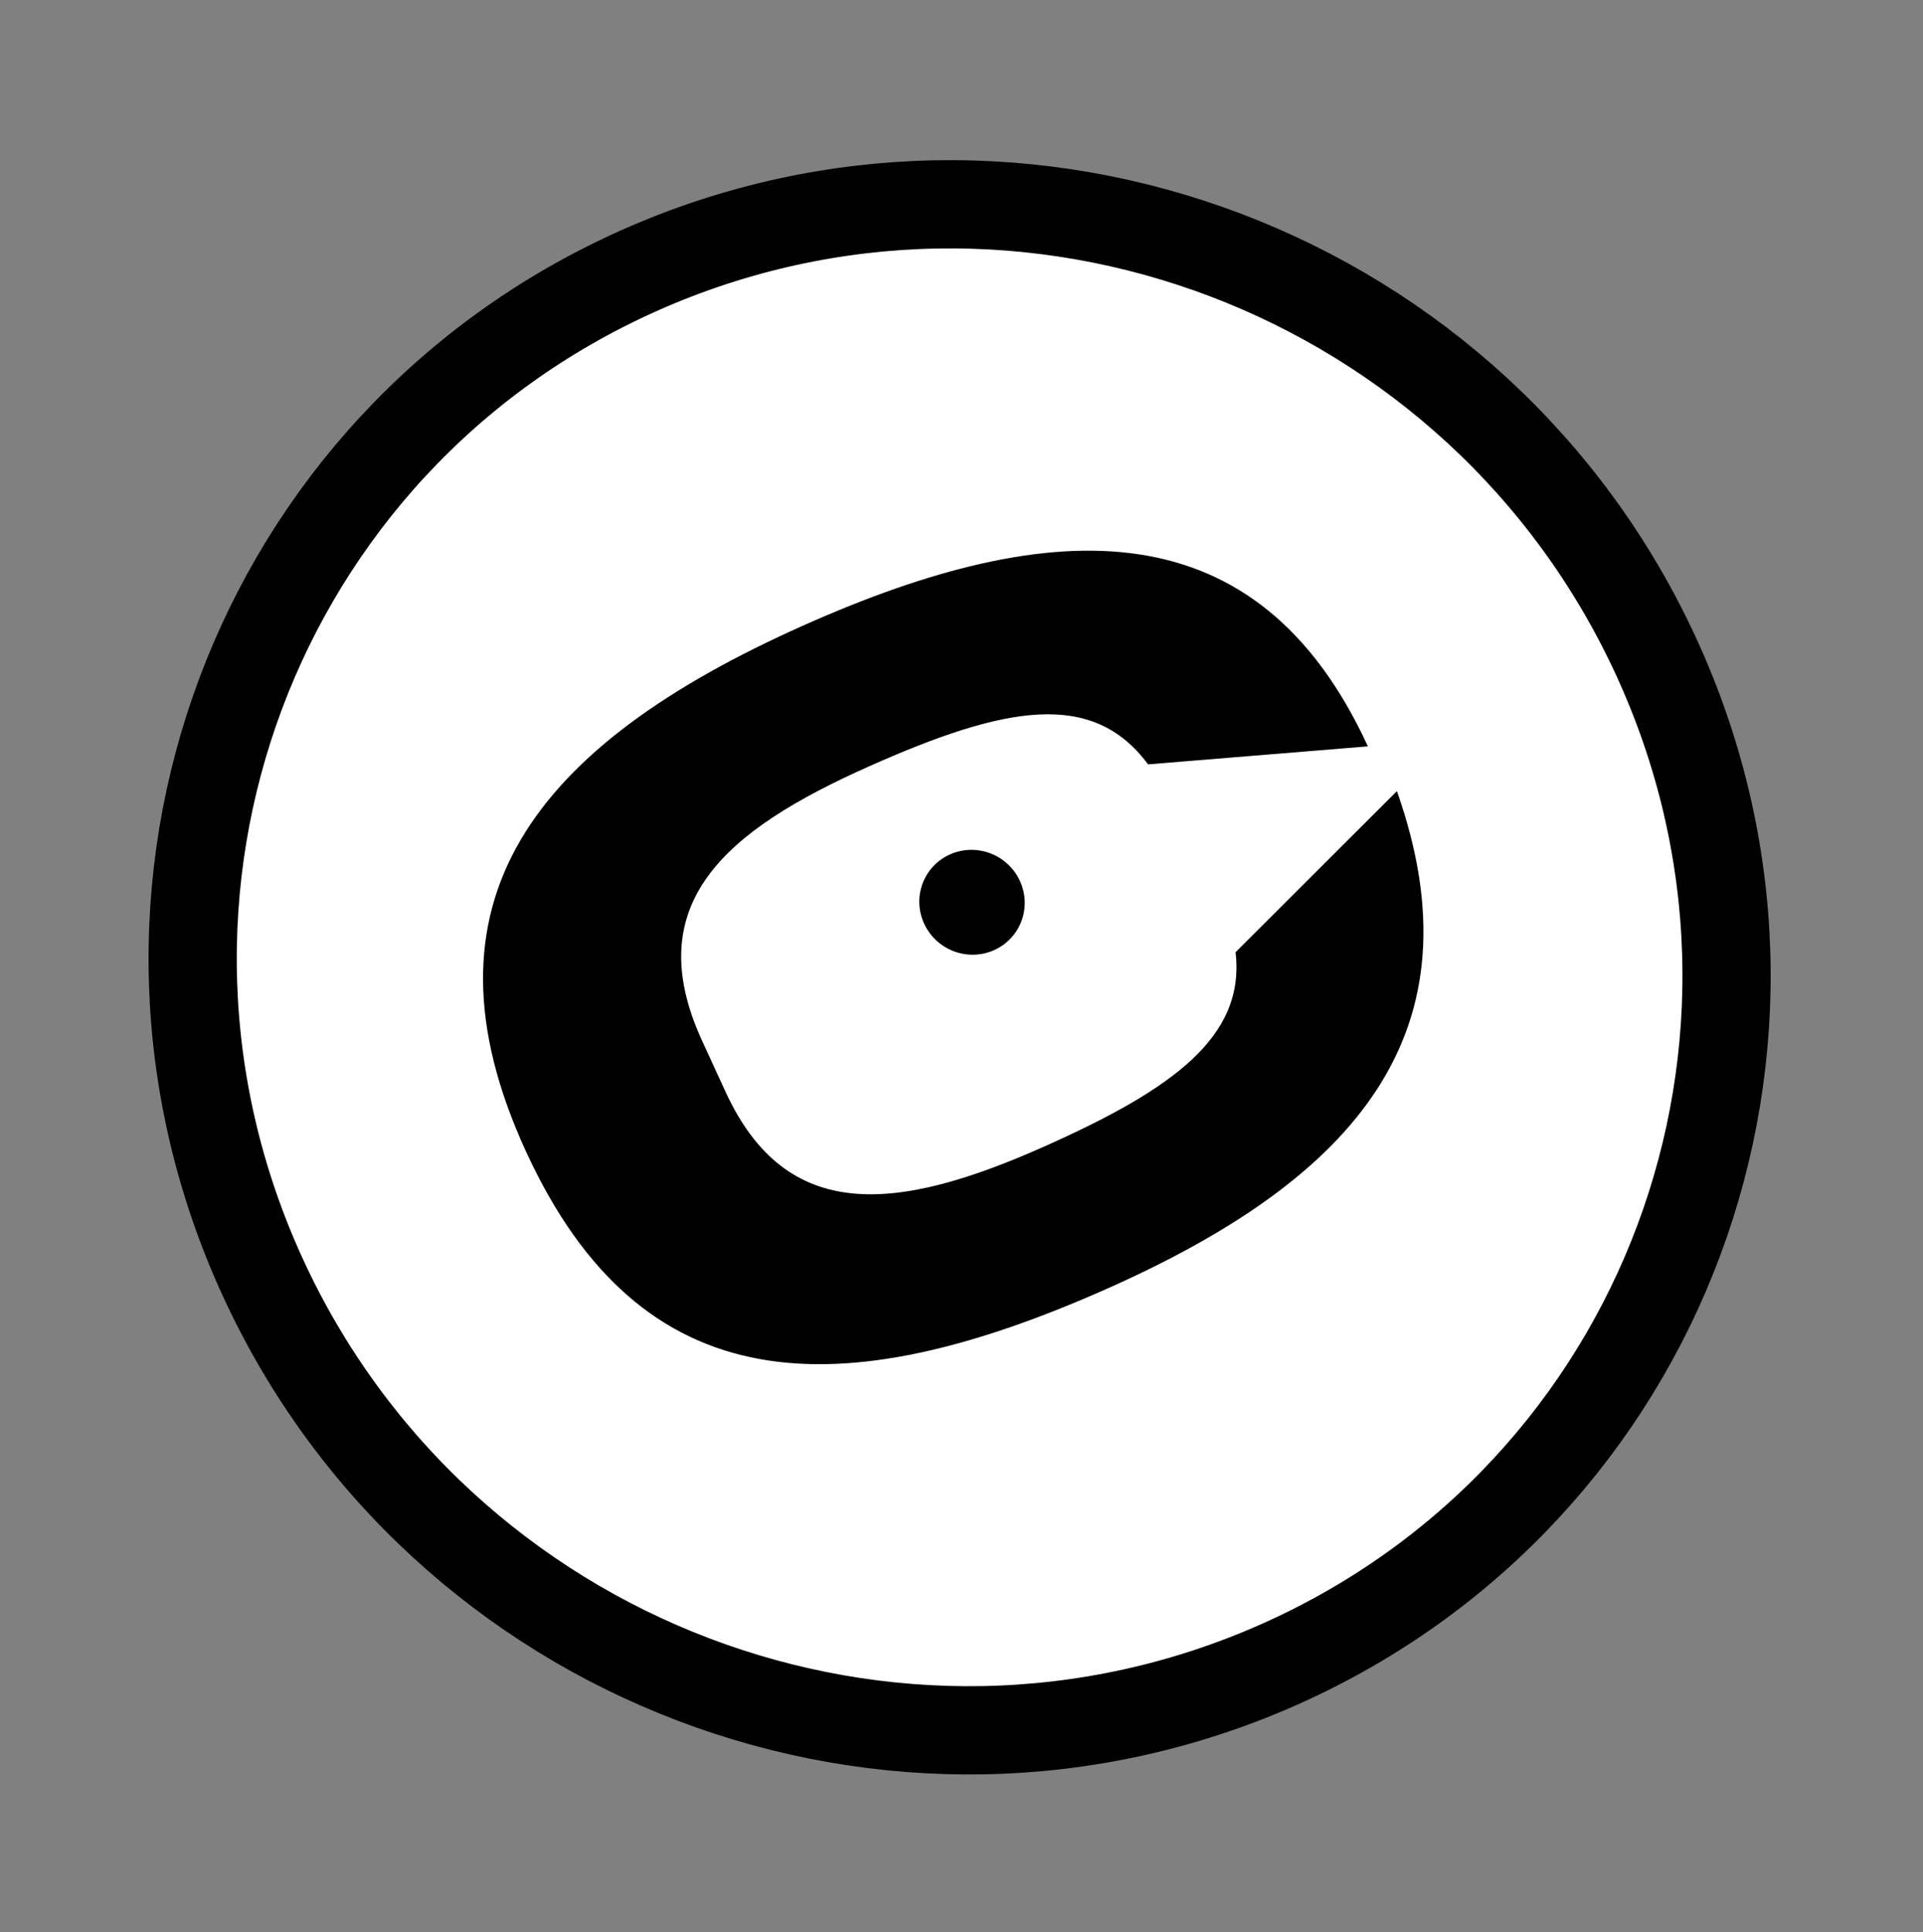
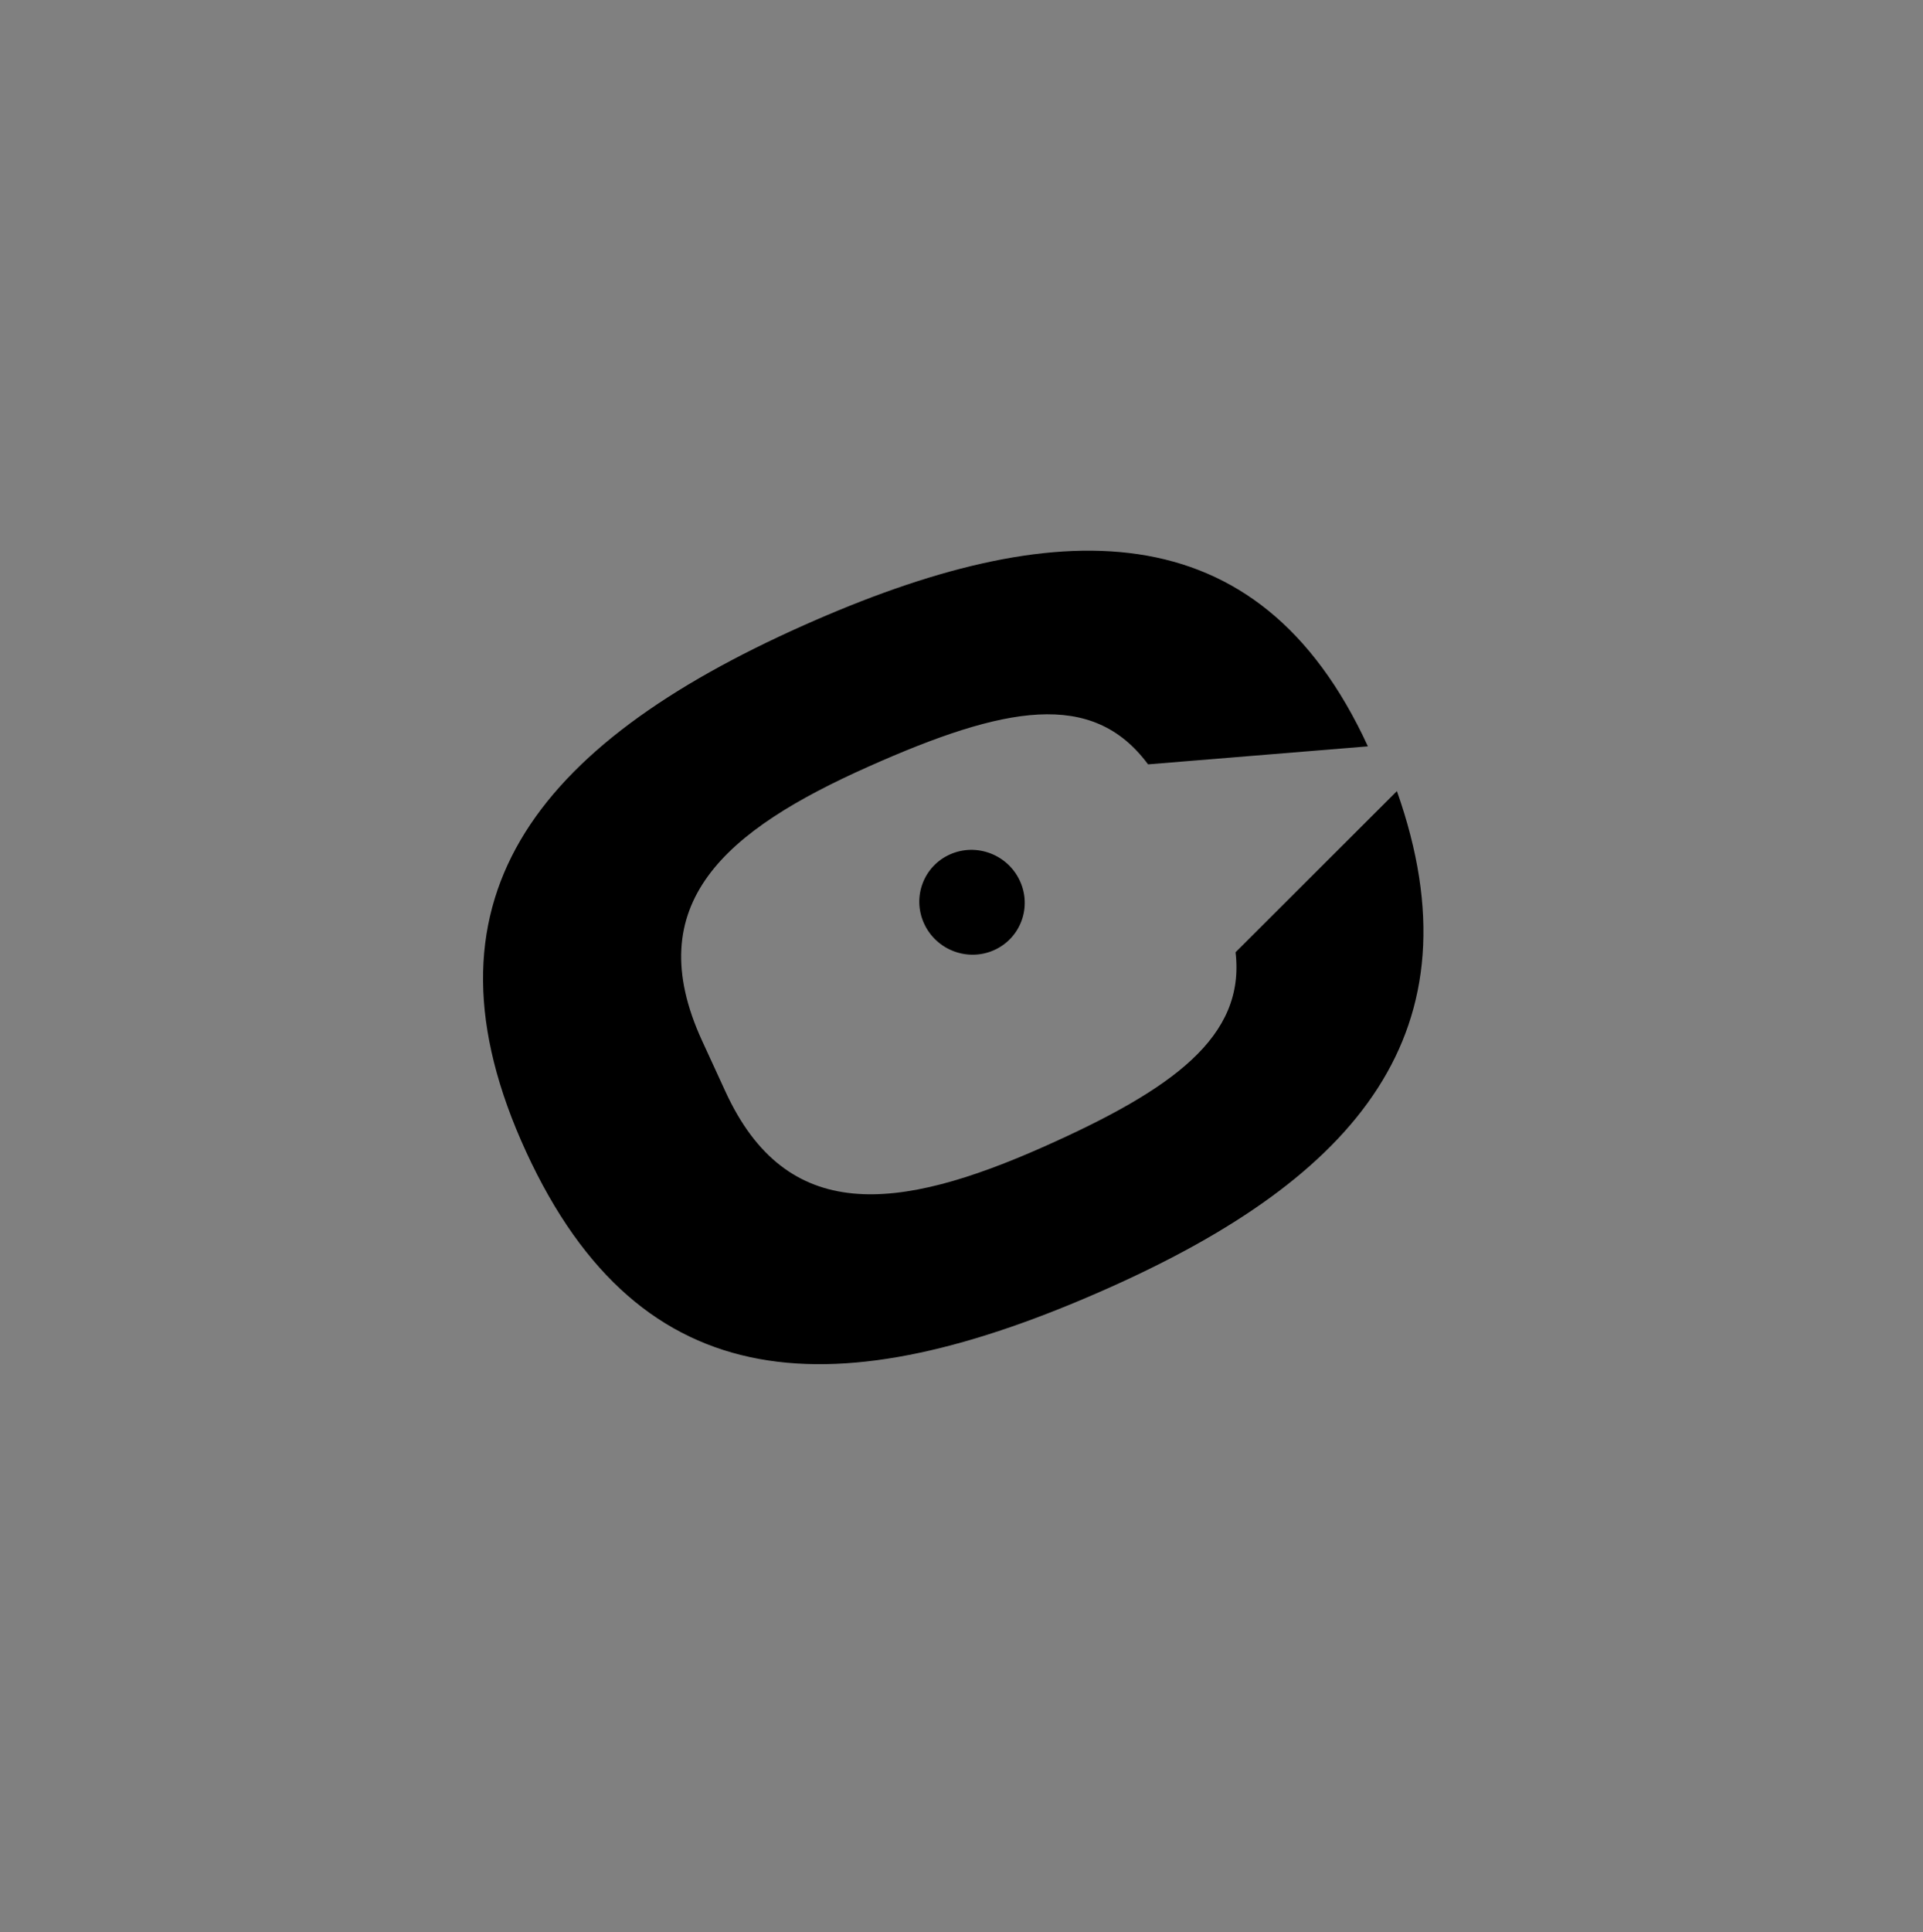
<svg xmlns="http://www.w3.org/2000/svg" width="218" height="219" viewBox="0 0 218 219" fill="none">
  <rect x="0" y="0" width="218" height="219" fill="#808080" stroke="none" />
-   <path d="M145.105 188.597C188.745 169.154 207.807 118.032 187.76 74.443C167.713 30.854 116.108 11.216 72.468 30.659C28.827 50.102 9.765 101.224 29.812 144.813C49.859 188.402 101.464 208.04 145.105 188.597Z" fill="white" stroke="black" stroke-width="10" />
  <path d="M115.623 99.839C117.001 102.835 115.687 106.348 112.688 107.684C109.689 109.02 106.141 107.675 104.762 104.677C103.384 101.681 104.697 98.168 107.697 96.832C110.695 95.496 114.245 96.843 115.623 99.839ZM59.637 130.521C72.676 158.872 94.982 159.649 125.657 145.982C153.82 133.435 167.987 116.918 158.359 89.659L140.068 107.922C141.195 117.505 132.953 123.446 118.401 129.929C101.755 137.345 89.175 138.791 82.246 123.726L79.6 117.972C72.431 102.384 82.246 94.103 98.474 86.874C113.864 80.017 123.829 78.098 130.149 86.627L155.07 84.587C142.592 57.457 119.484 58.228 91.113 70.868C60.437 84.535 46.647 102.275 59.637 130.521Z" fill="black" />
</svg>